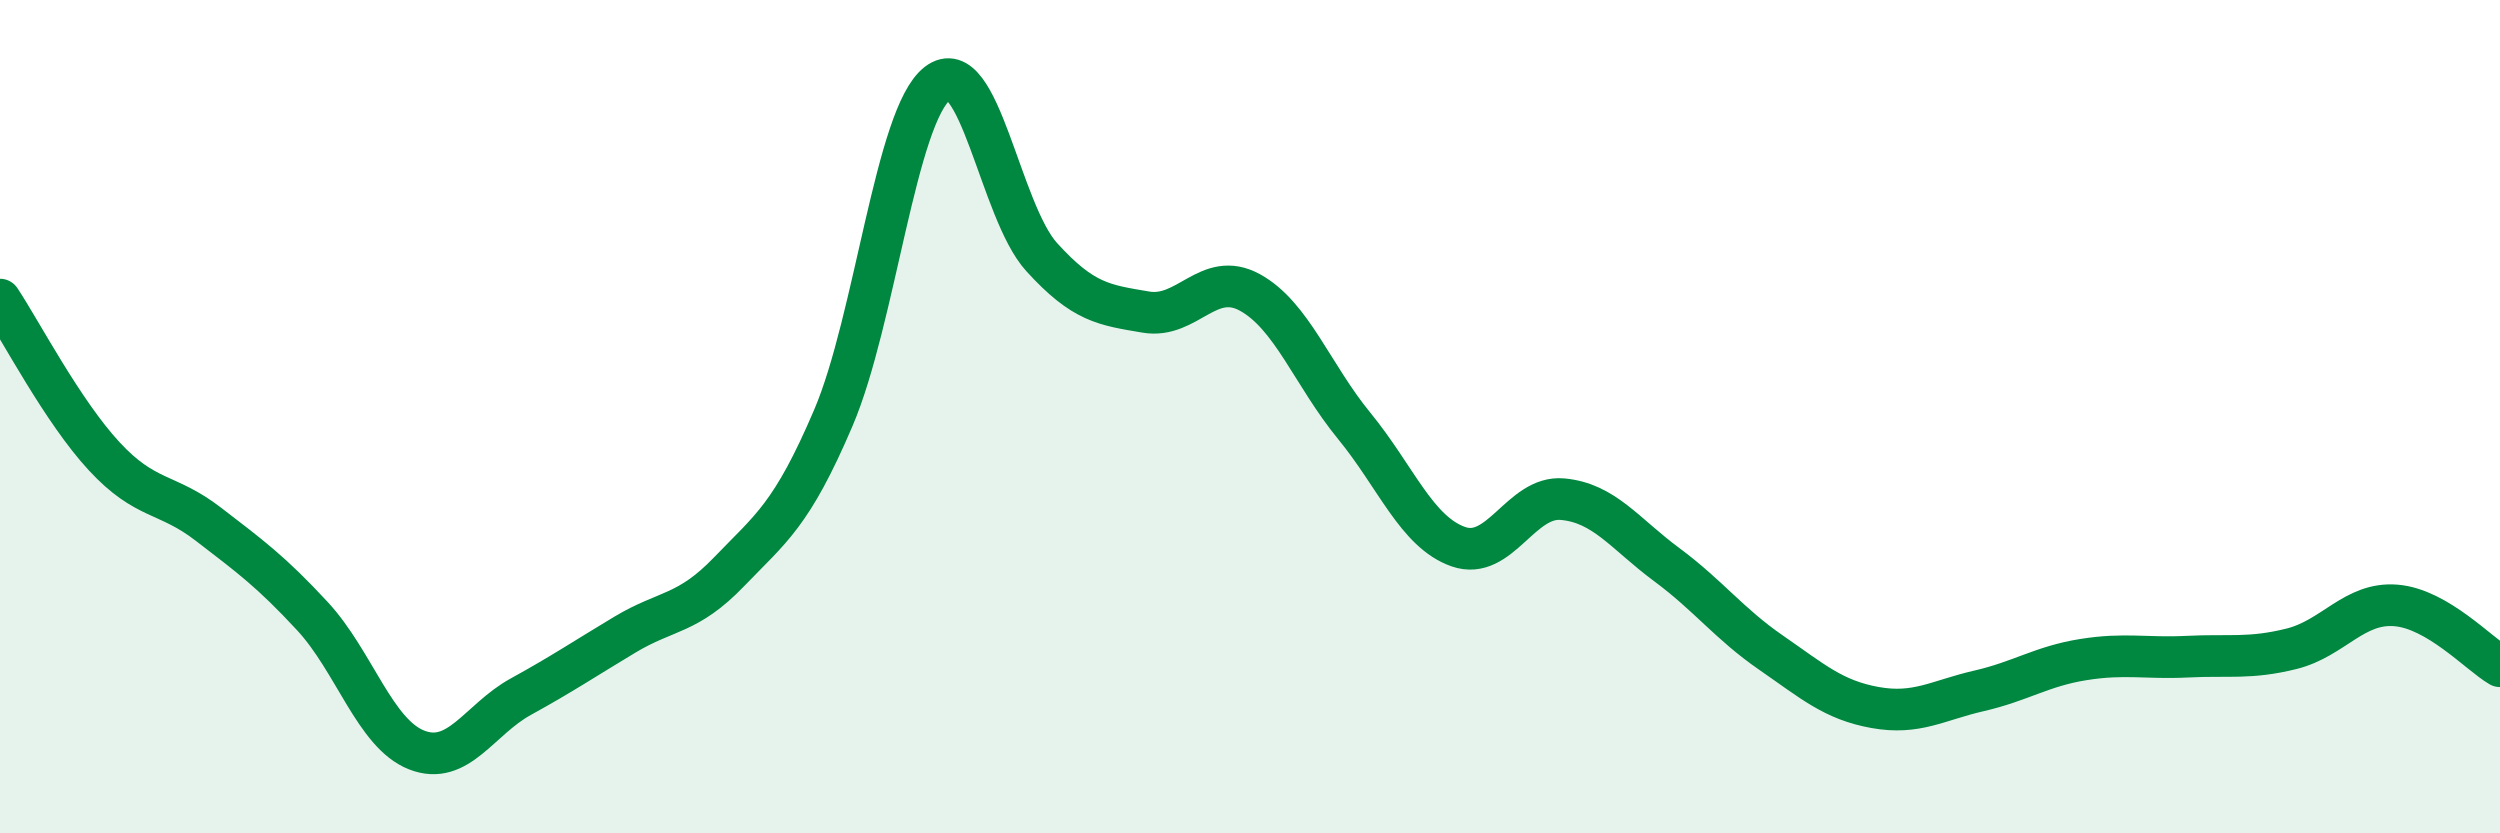
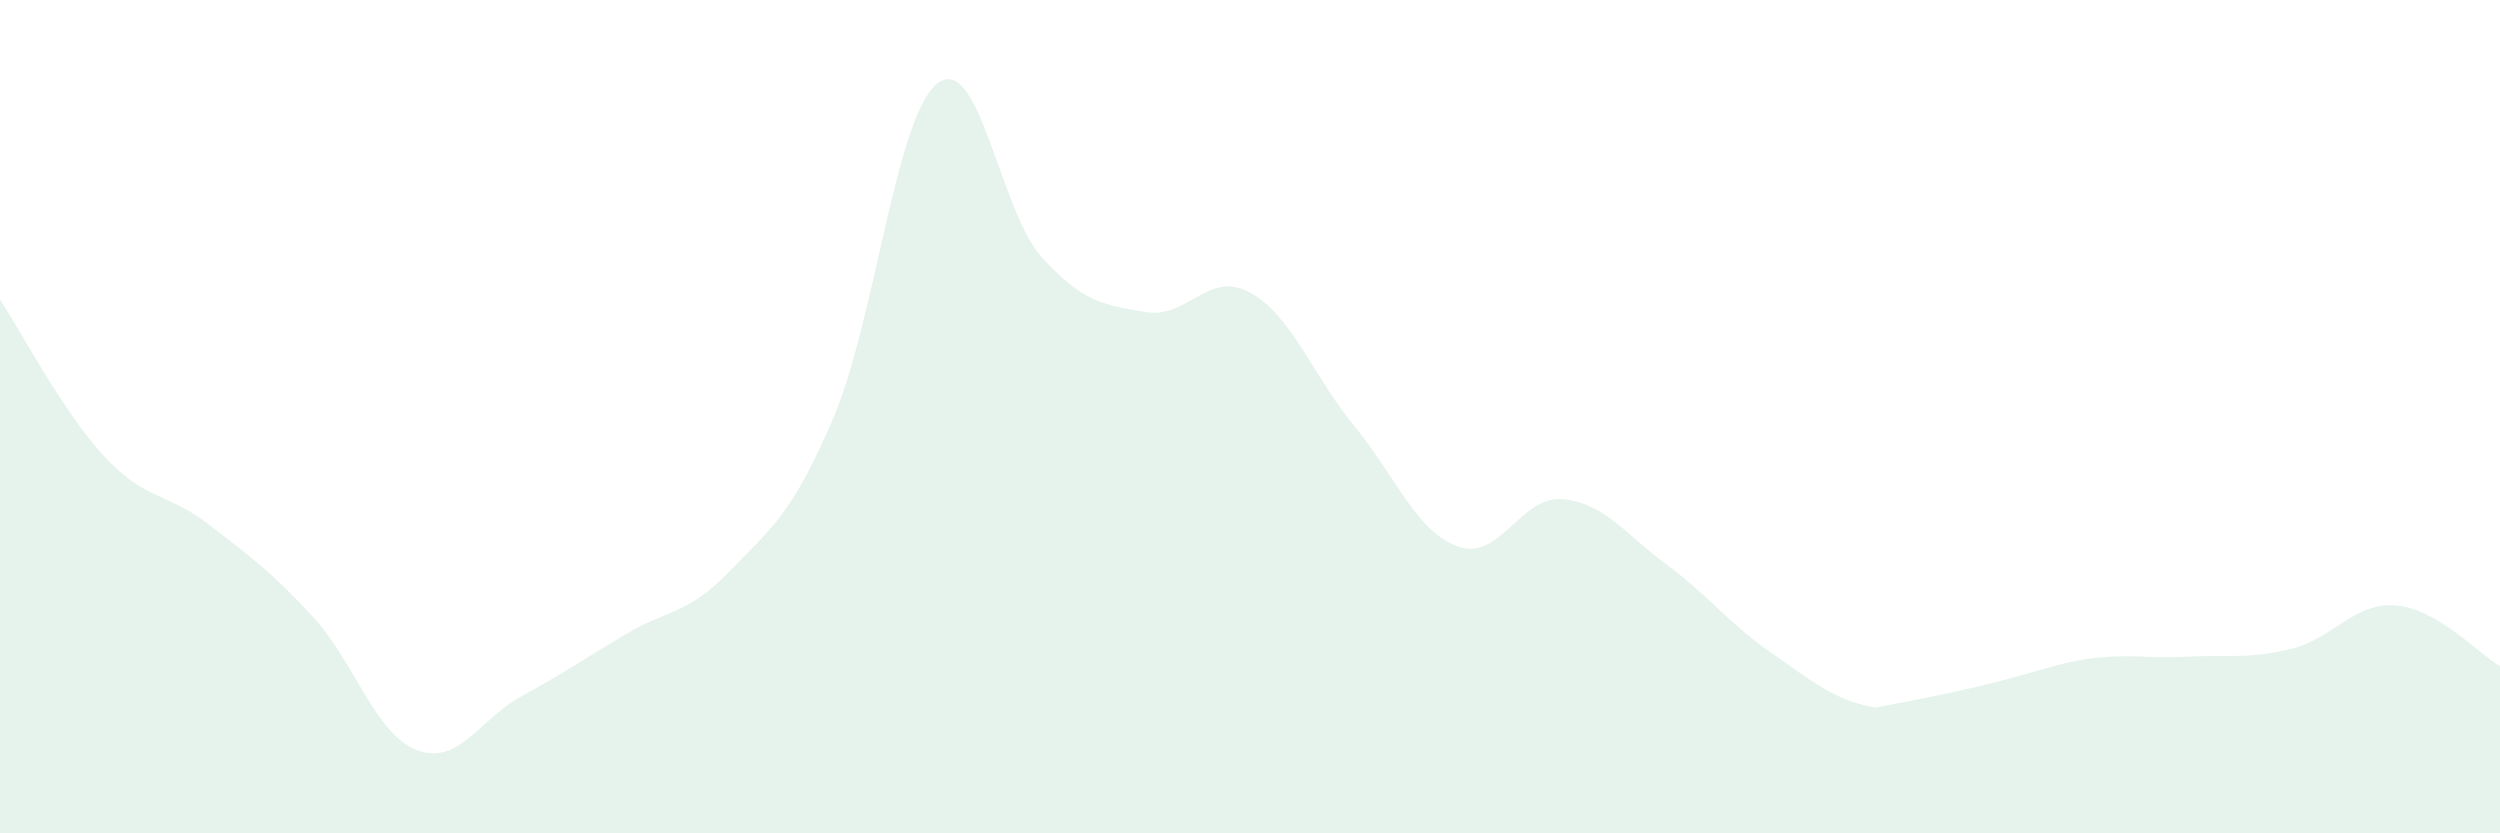
<svg xmlns="http://www.w3.org/2000/svg" width="60" height="20" viewBox="0 0 60 20">
-   <path d="M 0,7.19 C 0.5,7.94 1.5,9.87 2.5,10.95 C 3.5,12.03 4,11.81 5,12.58 C 6,13.35 6.5,13.71 7.5,14.79 C 8.5,15.87 9,17.61 10,18 C 11,18.39 11.5,17.27 12.5,16.72 C 13.5,16.17 14,15.83 15,15.23 C 16,14.63 16.5,14.76 17.5,13.72 C 18.5,12.68 19,12.37 20,10.03 C 21,7.69 21.5,2.77 22.5,2 C 23.5,1.23 24,5.07 25,6.17 C 26,7.27 26.5,7.32 27.5,7.49 C 28.5,7.66 29,6.47 30,7.02 C 31,7.57 31.5,9 32.5,10.22 C 33.5,11.44 34,12.77 35,13.12 C 36,13.47 36.5,11.89 37.5,11.98 C 38.5,12.07 39,12.81 40,13.55 C 41,14.29 41.5,14.97 42.5,15.66 C 43.5,16.35 44,16.8 45,16.98 C 46,17.16 46.5,16.81 47.5,16.58 C 48.5,16.35 49,15.99 50,15.83 C 51,15.67 51.5,15.81 52.5,15.76 C 53.5,15.71 54,15.82 55,15.57 C 56,15.32 56.5,14.45 57.5,14.53 C 58.5,14.61 59.5,15.7 60,15.99L60 20L0 20Z" fill="#008740" opacity="0.1" stroke-linecap="round" stroke-linejoin="round" />
-   <path d="M 0,7.19 C 0.5,7.94 1.5,9.87 2.5,10.95 C 3.5,12.03 4,11.81 5,12.58 C 6,13.35 6.5,13.71 7.5,14.79 C 8.5,15.87 9,17.61 10,18 C 11,18.39 11.5,17.27 12.5,16.72 C 13.5,16.17 14,15.83 15,15.23 C 16,14.63 16.5,14.76 17.5,13.72 C 18.5,12.68 19,12.37 20,10.03 C 21,7.69 21.5,2.77 22.5,2 C 23.5,1.23 24,5.07 25,6.17 C 26,7.27 26.5,7.32 27.5,7.49 C 28.5,7.66 29,6.47 30,7.02 C 31,7.57 31.5,9 32.5,10.22 C 33.5,11.44 34,12.77 35,13.12 C 36,13.47 36.5,11.89 37.5,11.98 C 38.5,12.07 39,12.81 40,13.55 C 41,14.29 41.5,14.97 42.5,15.66 C 43.5,16.35 44,16.8 45,16.98 C 46,17.16 46.5,16.81 47.5,16.58 C 48.5,16.35 49,15.99 50,15.83 C 51,15.67 51.5,15.81 52.5,15.76 C 53.5,15.71 54,15.82 55,15.57 C 56,15.32 56.5,14.45 57.5,14.53 C 58.5,14.61 59.5,15.7 60,15.99" stroke="#008740" stroke-width="1" fill="none" stroke-linecap="round" stroke-linejoin="round" />
+   <path d="M 0,7.19 C 0.5,7.94 1.5,9.87 2.5,10.95 C 3.5,12.03 4,11.81 5,12.58 C 6,13.35 6.5,13.71 7.5,14.79 C 8.5,15.87 9,17.61 10,18 C 11,18.39 11.5,17.27 12.5,16.72 C 13.5,16.17 14,15.83 15,15.23 C 16,14.63 16.5,14.76 17.5,13.72 C 18.5,12.68 19,12.37 20,10.03 C 21,7.69 21.5,2.77 22.5,2 C 23.5,1.23 24,5.07 25,6.17 C 26,7.27 26.5,7.32 27.5,7.49 C 28.5,7.66 29,6.47 30,7.02 C 31,7.57 31.5,9 32.5,10.22 C 33.5,11.44 34,12.77 35,13.12 C 36,13.47 36.5,11.89 37.5,11.98 C 38.5,12.07 39,12.81 40,13.55 C 41,14.29 41.5,14.97 42.5,15.66 C 43.5,16.35 44,16.8 45,16.98 C 48.5,16.35 49,15.99 50,15.83 C 51,15.67 51.5,15.81 52.5,15.76 C 53.5,15.71 54,15.82 55,15.57 C 56,15.32 56.5,14.45 57.5,14.53 C 58.5,14.61 59.5,15.7 60,15.99L60 20L0 20Z" fill="#008740" opacity="0.1" stroke-linecap="round" stroke-linejoin="round" />
</svg>